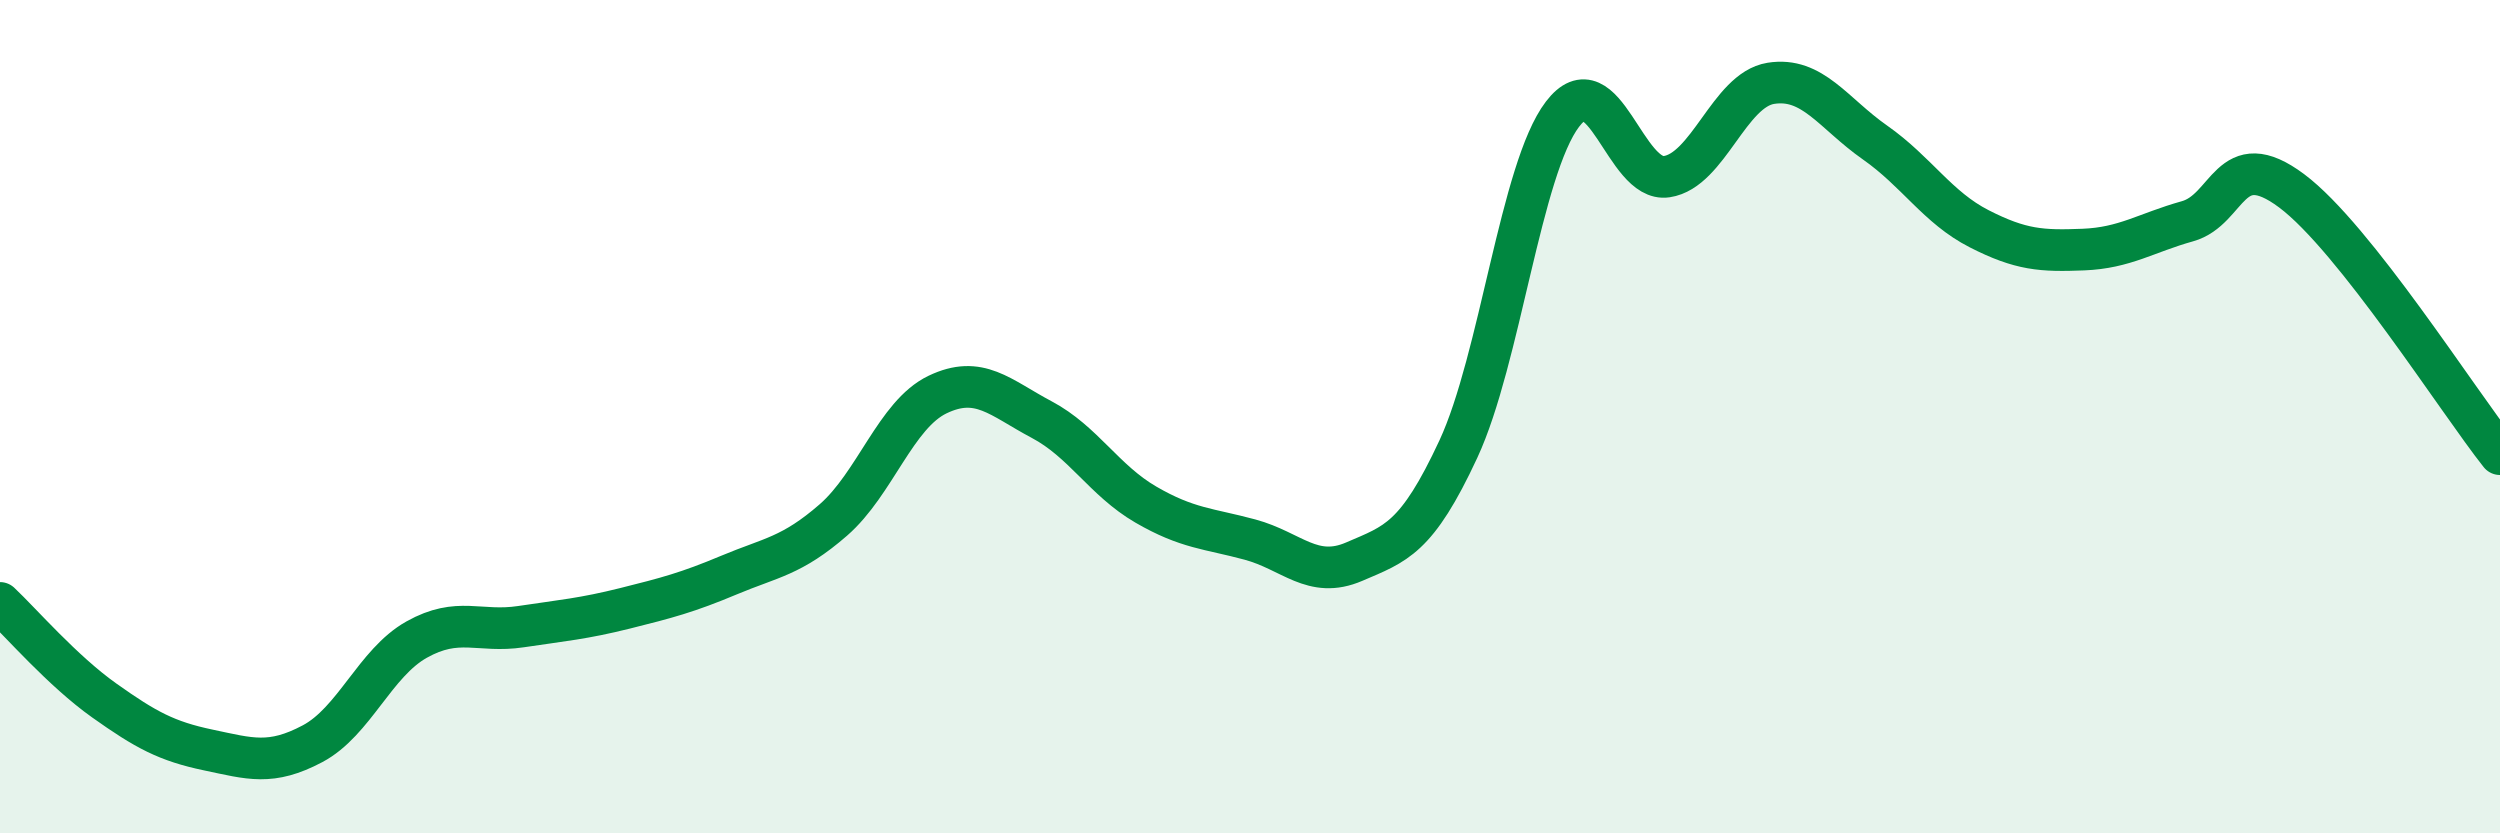
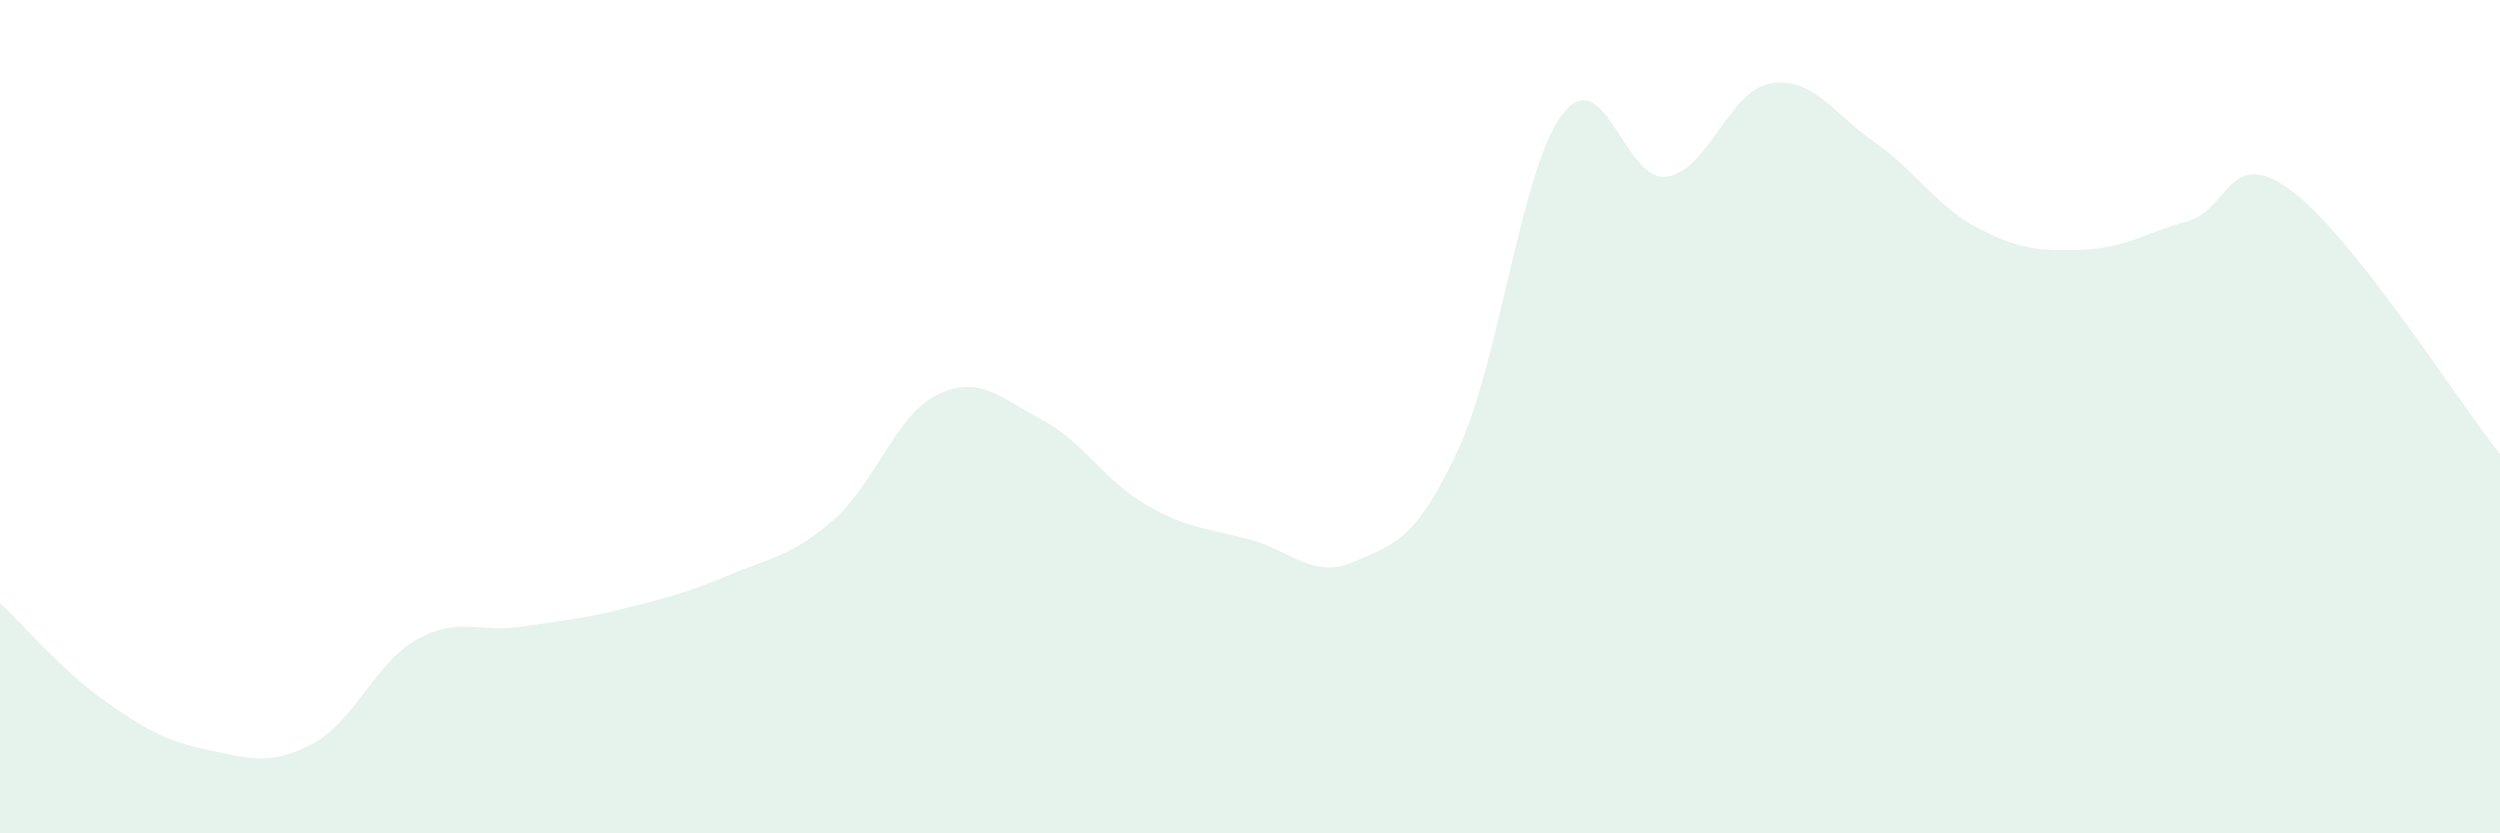
<svg xmlns="http://www.w3.org/2000/svg" width="60" height="20" viewBox="0 0 60 20">
  <path d="M 0,14.47 C 0.5,14.94 1.5,16.1 2.5,16.81 C 3.5,17.52 4,17.79 5,18 C 6,18.21 6.5,18.38 7.5,17.85 C 8.5,17.32 9,15.91 10,15.35 C 11,14.79 11.5,15.19 12.5,15.04 C 13.5,14.89 14,14.85 15,14.6 C 16,14.35 16.5,14.22 17.5,13.8 C 18.5,13.38 19,13.35 20,12.48 C 21,11.61 21.5,9.95 22.5,9.47 C 23.5,8.99 24,9.54 25,10.07 C 26,10.6 26.5,11.53 27.5,12.11 C 28.5,12.69 29,12.68 30,12.95 C 31,13.22 31.5,13.91 32.5,13.48 C 33.5,13.05 34,12.93 35,10.78 C 36,8.63 36.5,4.05 37.5,2.74 C 38.5,1.43 39,4.39 40,4.24 C 41,4.09 41.5,2.16 42.5,2 C 43.5,1.84 44,2.72 45,3.42 C 46,4.12 46.5,4.98 47.5,5.49 C 48.5,6 49,6.03 50,5.99 C 51,5.95 51.5,5.59 52.5,5.31 C 53.5,5.03 53.5,3.46 55,4.58 C 56.5,5.7 59,9.64 60,10.9L60 20L0 20Z" fill="#008740" opacity="0.1" stroke-linecap="round" stroke-linejoin="round" />
-   <path d="M 0,14.47 C 0.5,14.94 1.5,16.1 2.5,16.81 C 3.5,17.52 4,17.79 5,18 C 6,18.21 6.5,18.38 7.5,17.85 C 8.5,17.32 9,15.91 10,15.35 C 11,14.79 11.5,15.19 12.5,15.04 C 13.5,14.89 14,14.85 15,14.6 C 16,14.35 16.5,14.22 17.5,13.8 C 18.5,13.38 19,13.35 20,12.48 C 21,11.61 21.5,9.95 22.5,9.47 C 23.5,8.99 24,9.54 25,10.07 C 26,10.6 26.5,11.53 27.5,12.11 C 28.5,12.69 29,12.68 30,12.95 C 31,13.22 31.5,13.91 32.5,13.48 C 33.5,13.05 34,12.93 35,10.78 C 36,8.63 36.5,4.05 37.5,2.74 C 38.5,1.43 39,4.39 40,4.24 C 41,4.09 41.5,2.16 42.5,2 C 43.5,1.84 44,2.72 45,3.42 C 46,4.12 46.5,4.98 47.5,5.49 C 48.5,6 49,6.03 50,5.99 C 51,5.95 51.5,5.59 52.5,5.31 C 53.5,5.03 53.5,3.46 55,4.58 C 56.5,5.7 59,9.64 60,10.9" stroke="#008740" stroke-width="1" fill="none" stroke-linecap="round" stroke-linejoin="round" />
</svg>